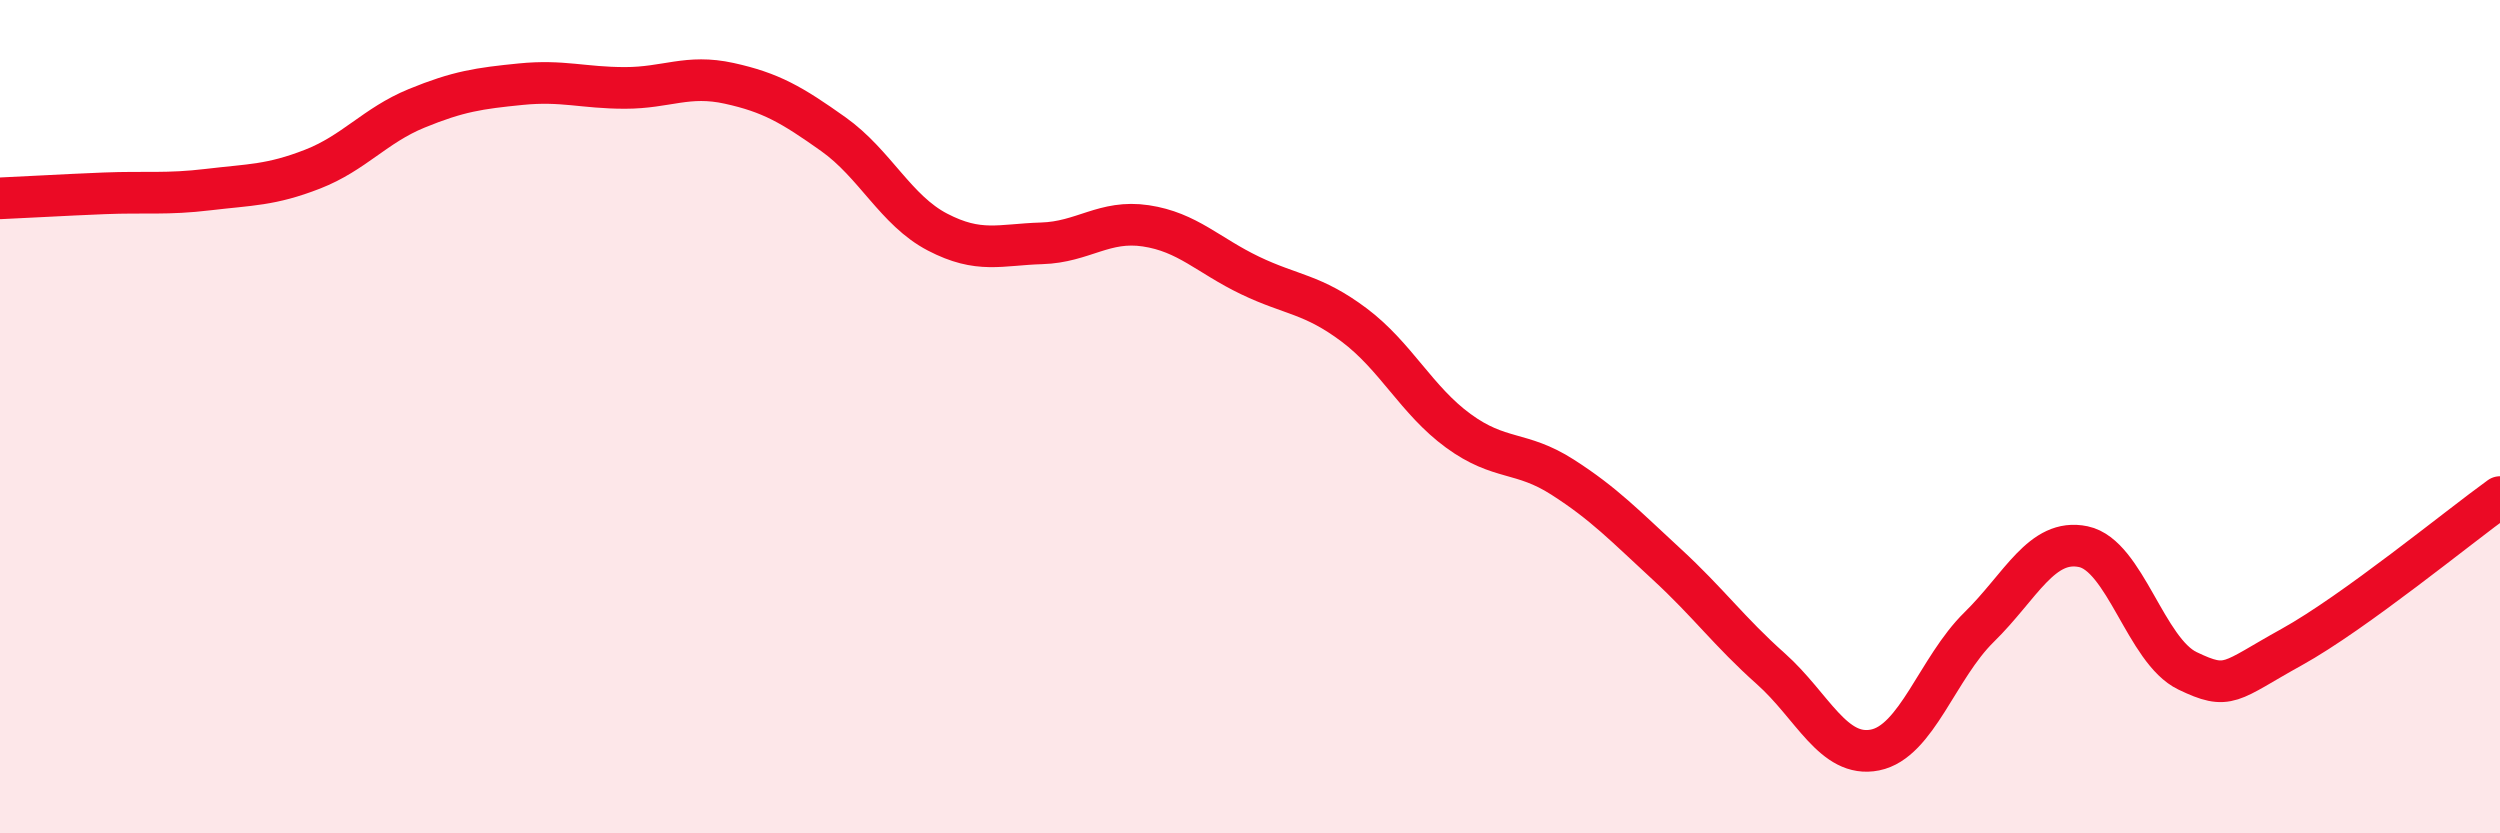
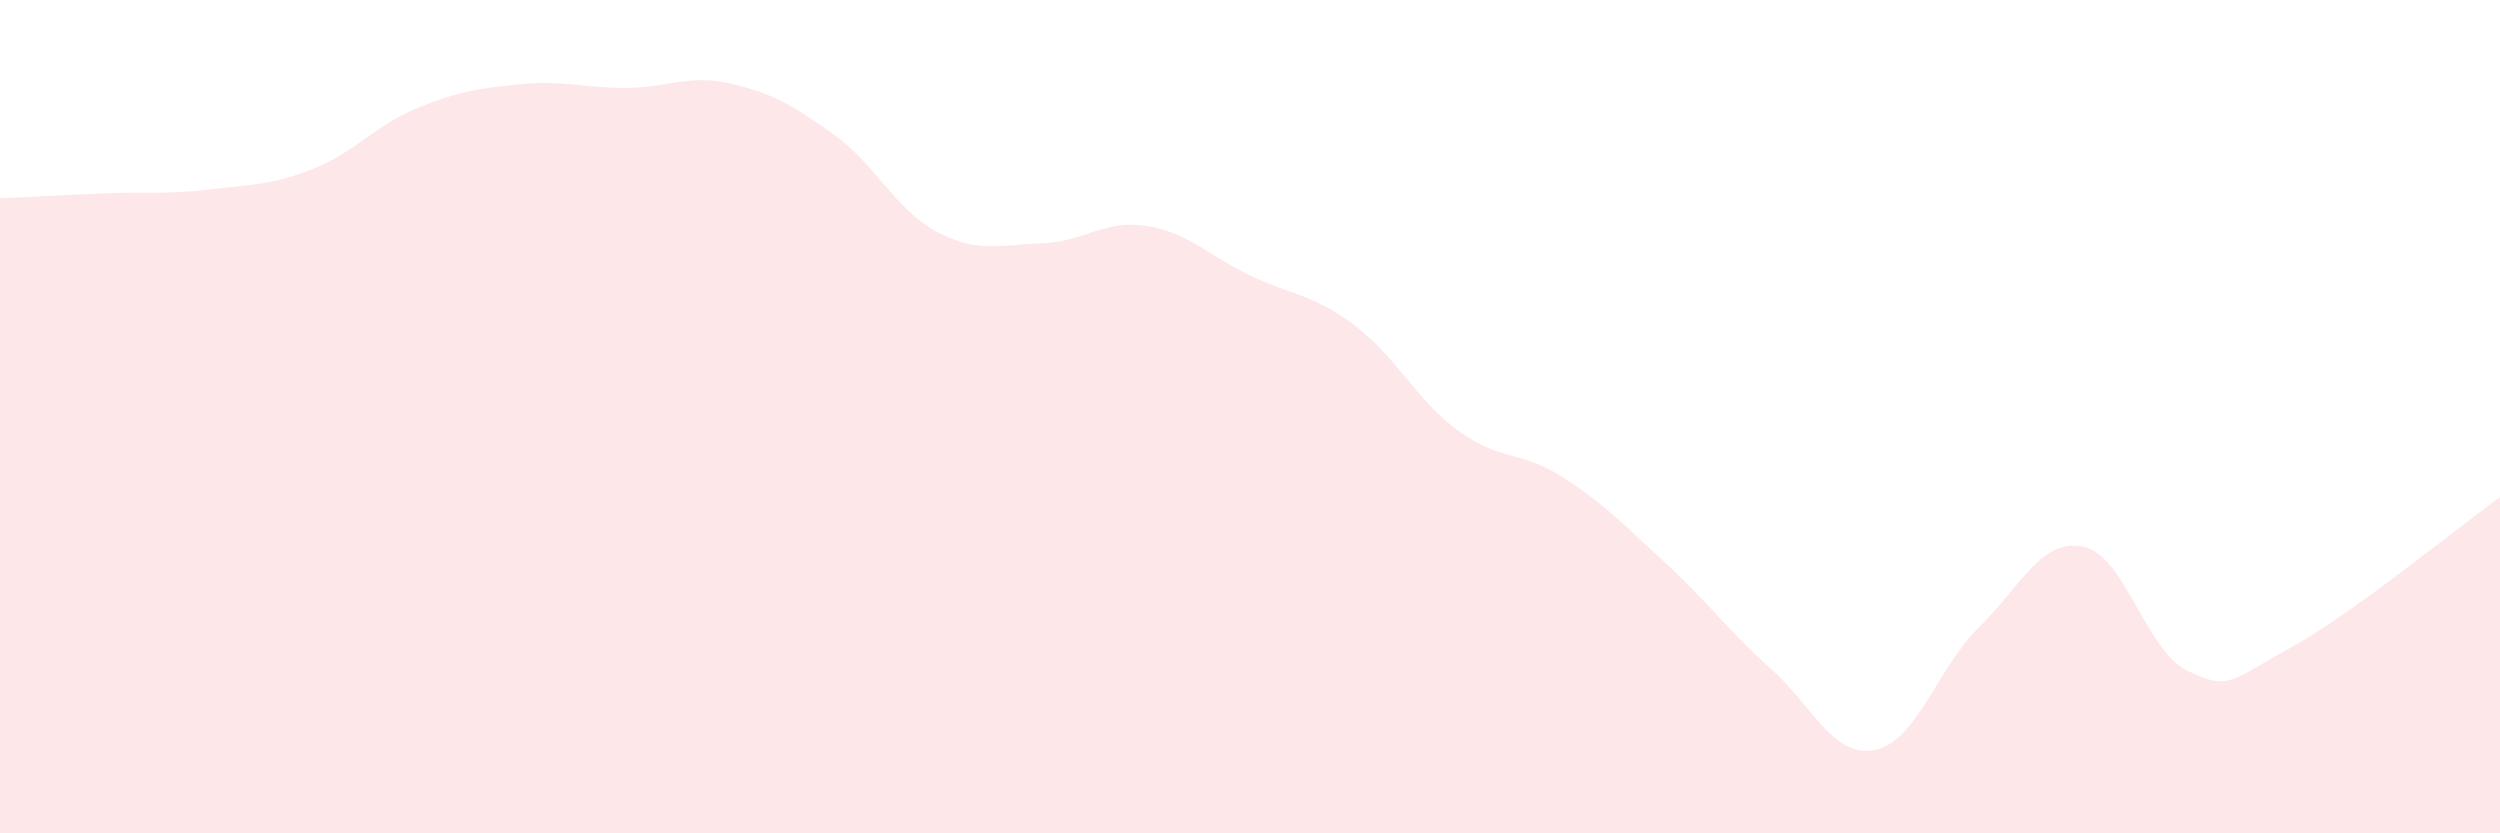
<svg xmlns="http://www.w3.org/2000/svg" width="60" height="20" viewBox="0 0 60 20">
  <path d="M 0,4.76 C 0.5,4.74 1.5,4.68 2.5,4.64 C 3.5,4.6 4,4.67 5,4.55 C 6,4.43 6.5,4.45 7.5,4.06 C 8.5,3.67 9,3.01 10,2.6 C 11,2.19 11.5,2.12 12.5,2.02 C 13.5,1.92 14,2.11 15,2.11 C 16,2.11 16.5,1.78 17.5,2 C 18.5,2.22 19,2.51 20,3.22 C 21,3.93 21.5,5.05 22.5,5.57 C 23.5,6.09 24,5.87 25,5.84 C 26,5.81 26.5,5.27 27.5,5.42 C 28.5,5.57 29,6.13 30,6.61 C 31,7.09 31.5,7.05 32.5,7.8 C 33.5,8.55 34,9.61 35,10.34 C 36,11.07 36.5,10.81 37.5,11.45 C 38.5,12.09 39,12.62 40,13.54 C 41,14.46 41.5,15.16 42.5,16.05 C 43.5,16.94 44,18.2 45,18 C 46,17.8 46.5,16.03 47.5,15.05 C 48.5,14.07 49,12.91 50,13.12 C 51,13.33 51.5,15.62 52.5,16.1 C 53.5,16.58 53.5,16.36 55,15.53 C 56.5,14.7 59,12.65 60,11.93L60 20L0 20Z" fill="#EB0A25" opacity="0.1" stroke-linecap="round" stroke-linejoin="round" />
-   <path d="M 0,4.76 C 0.5,4.74 1.5,4.68 2.5,4.64 C 3.5,4.6 4,4.67 5,4.55 C 6,4.43 6.5,4.45 7.5,4.06 C 8.5,3.67 9,3.01 10,2.6 C 11,2.19 11.5,2.12 12.5,2.02 C 13.5,1.92 14,2.11 15,2.11 C 16,2.11 16.5,1.78 17.5,2 C 18.5,2.22 19,2.51 20,3.22 C 21,3.93 21.5,5.05 22.5,5.57 C 23.5,6.09 24,5.87 25,5.84 C 26,5.81 26.5,5.27 27.5,5.42 C 28.5,5.57 29,6.13 30,6.61 C 31,7.09 31.5,7.05 32.5,7.8 C 33.5,8.55 34,9.61 35,10.34 C 36,11.07 36.5,10.81 37.5,11.45 C 38.5,12.09 39,12.62 40,13.54 C 41,14.46 41.5,15.16 42.5,16.05 C 43.5,16.94 44,18.2 45,18 C 46,17.8 46.5,16.03 47.5,15.05 C 48.5,14.07 49,12.91 50,13.12 C 51,13.33 51.5,15.62 52.5,16.1 C 53.5,16.58 53.5,16.36 55,15.53 C 56.5,14.7 59,12.65 60,11.93" stroke="#EB0A25" stroke-width="1" fill="none" stroke-linecap="round" stroke-linejoin="round" />
</svg>